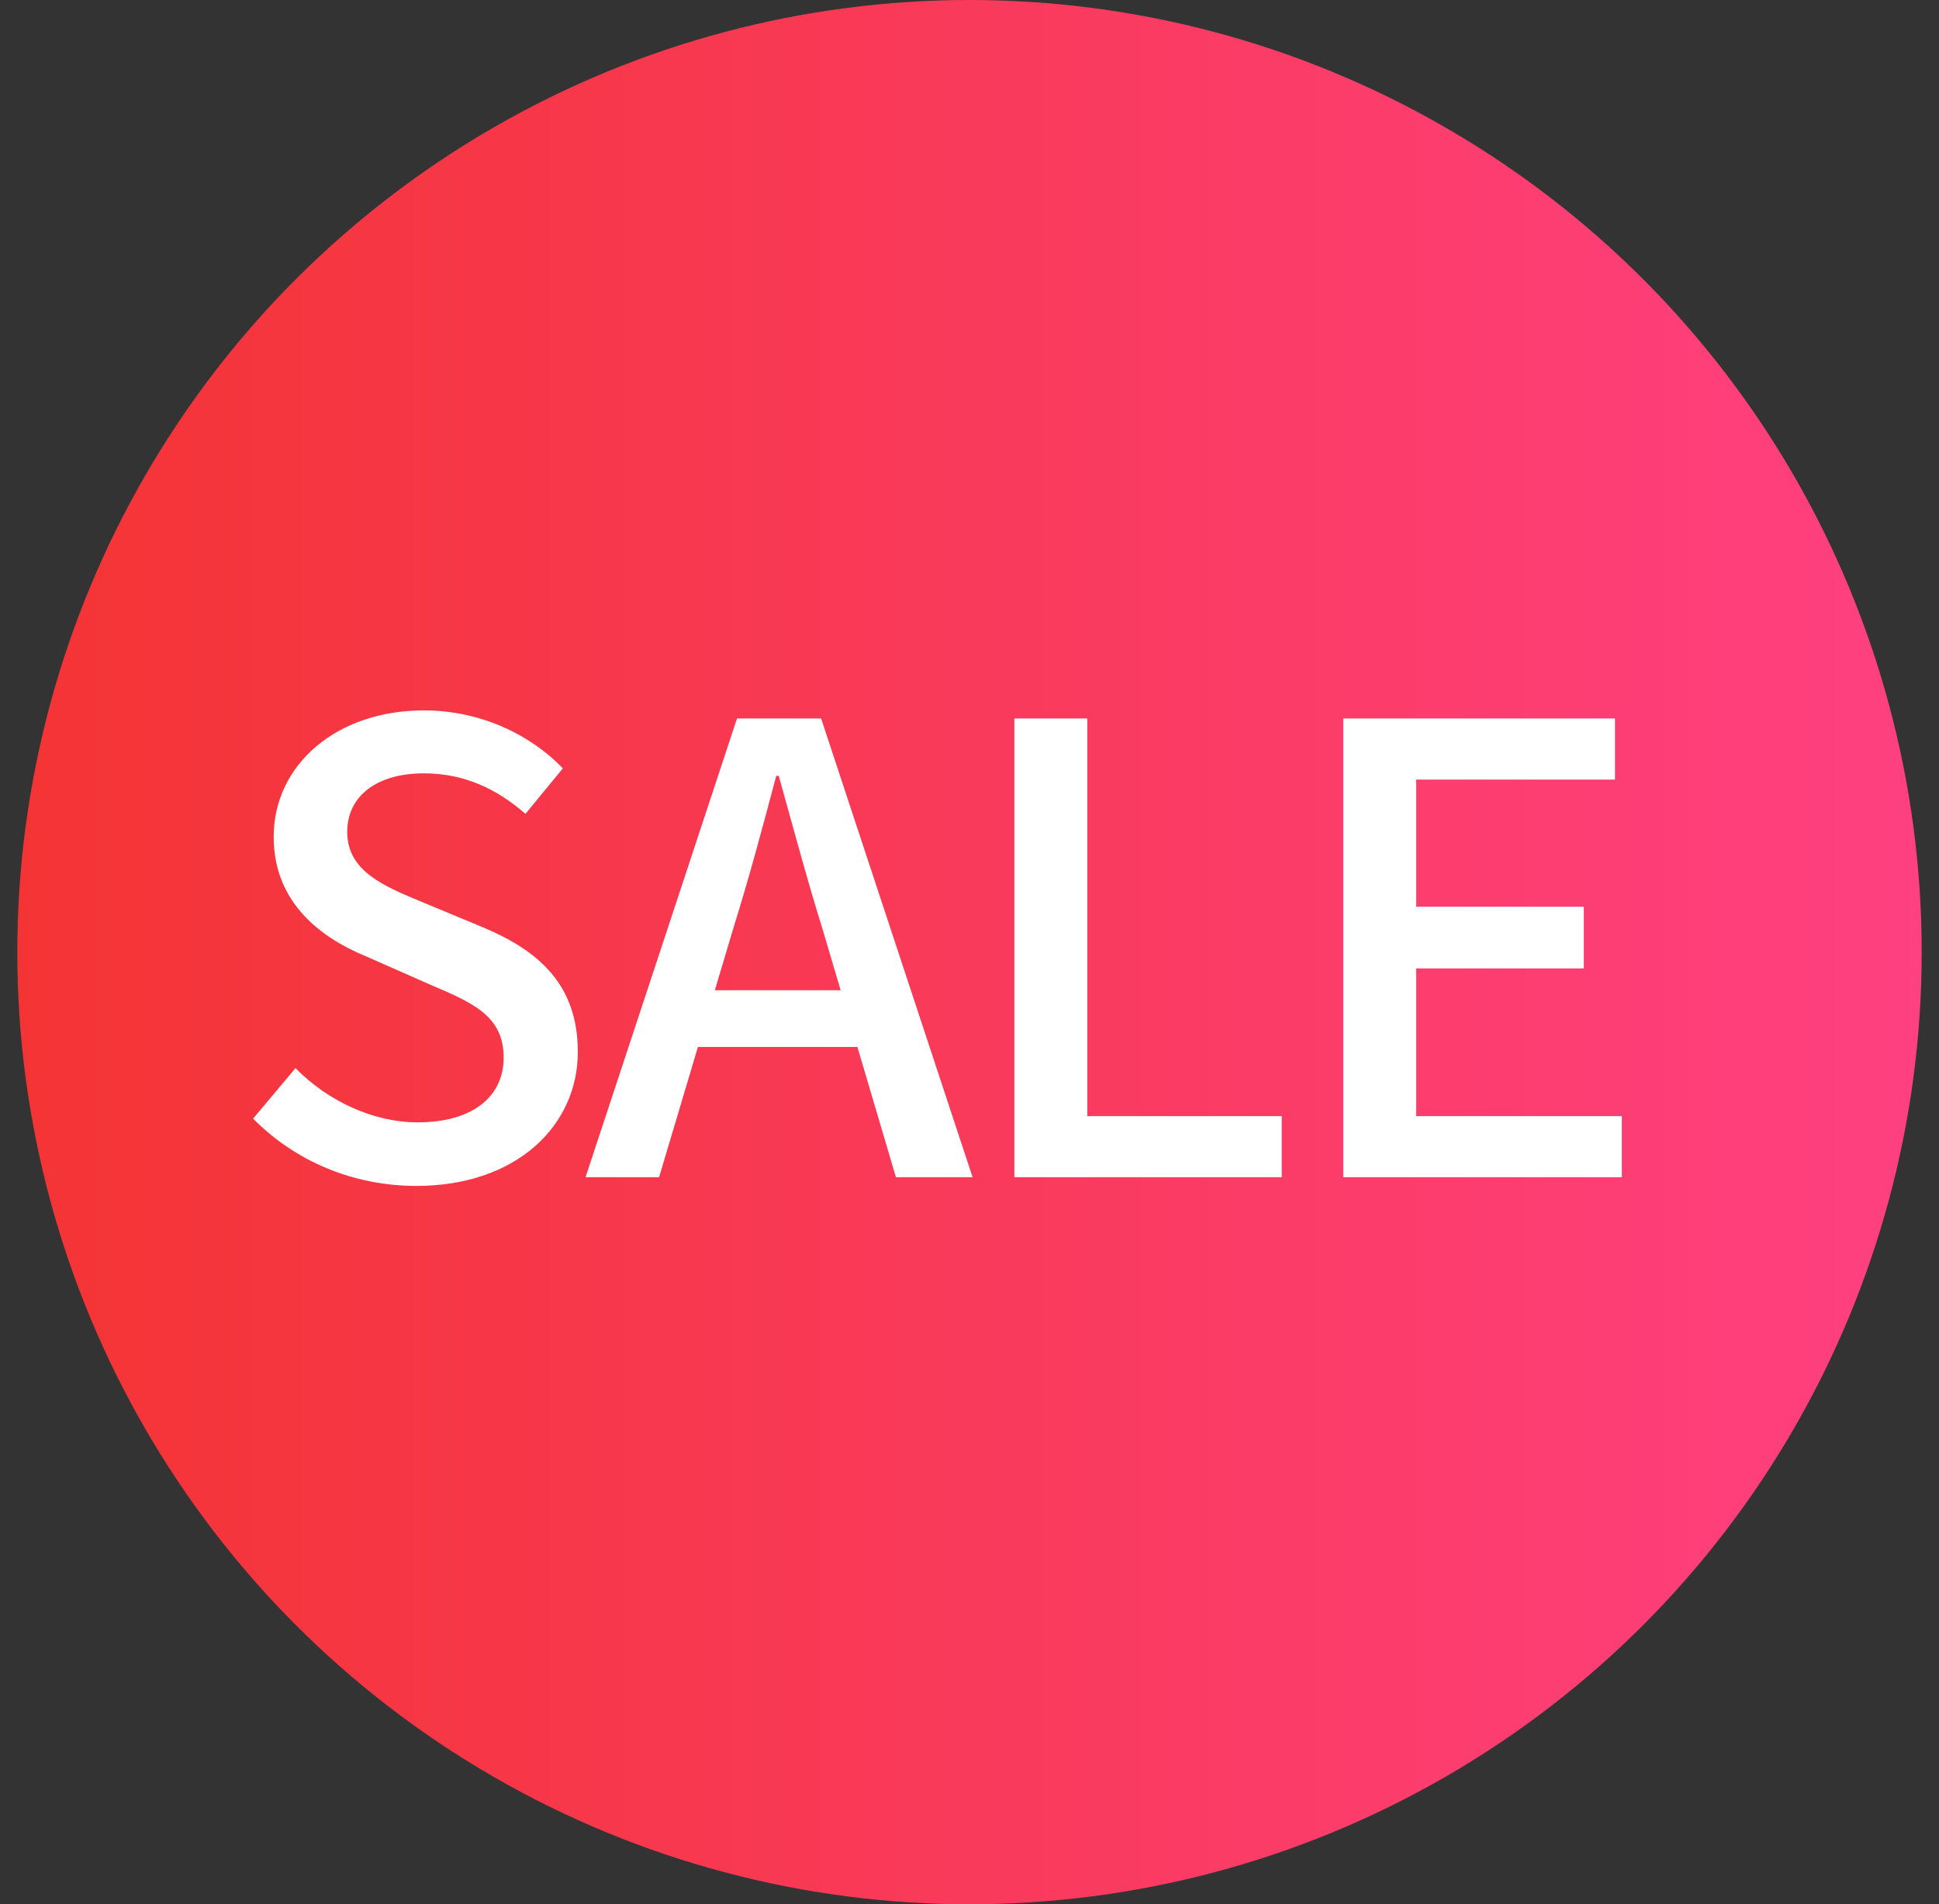
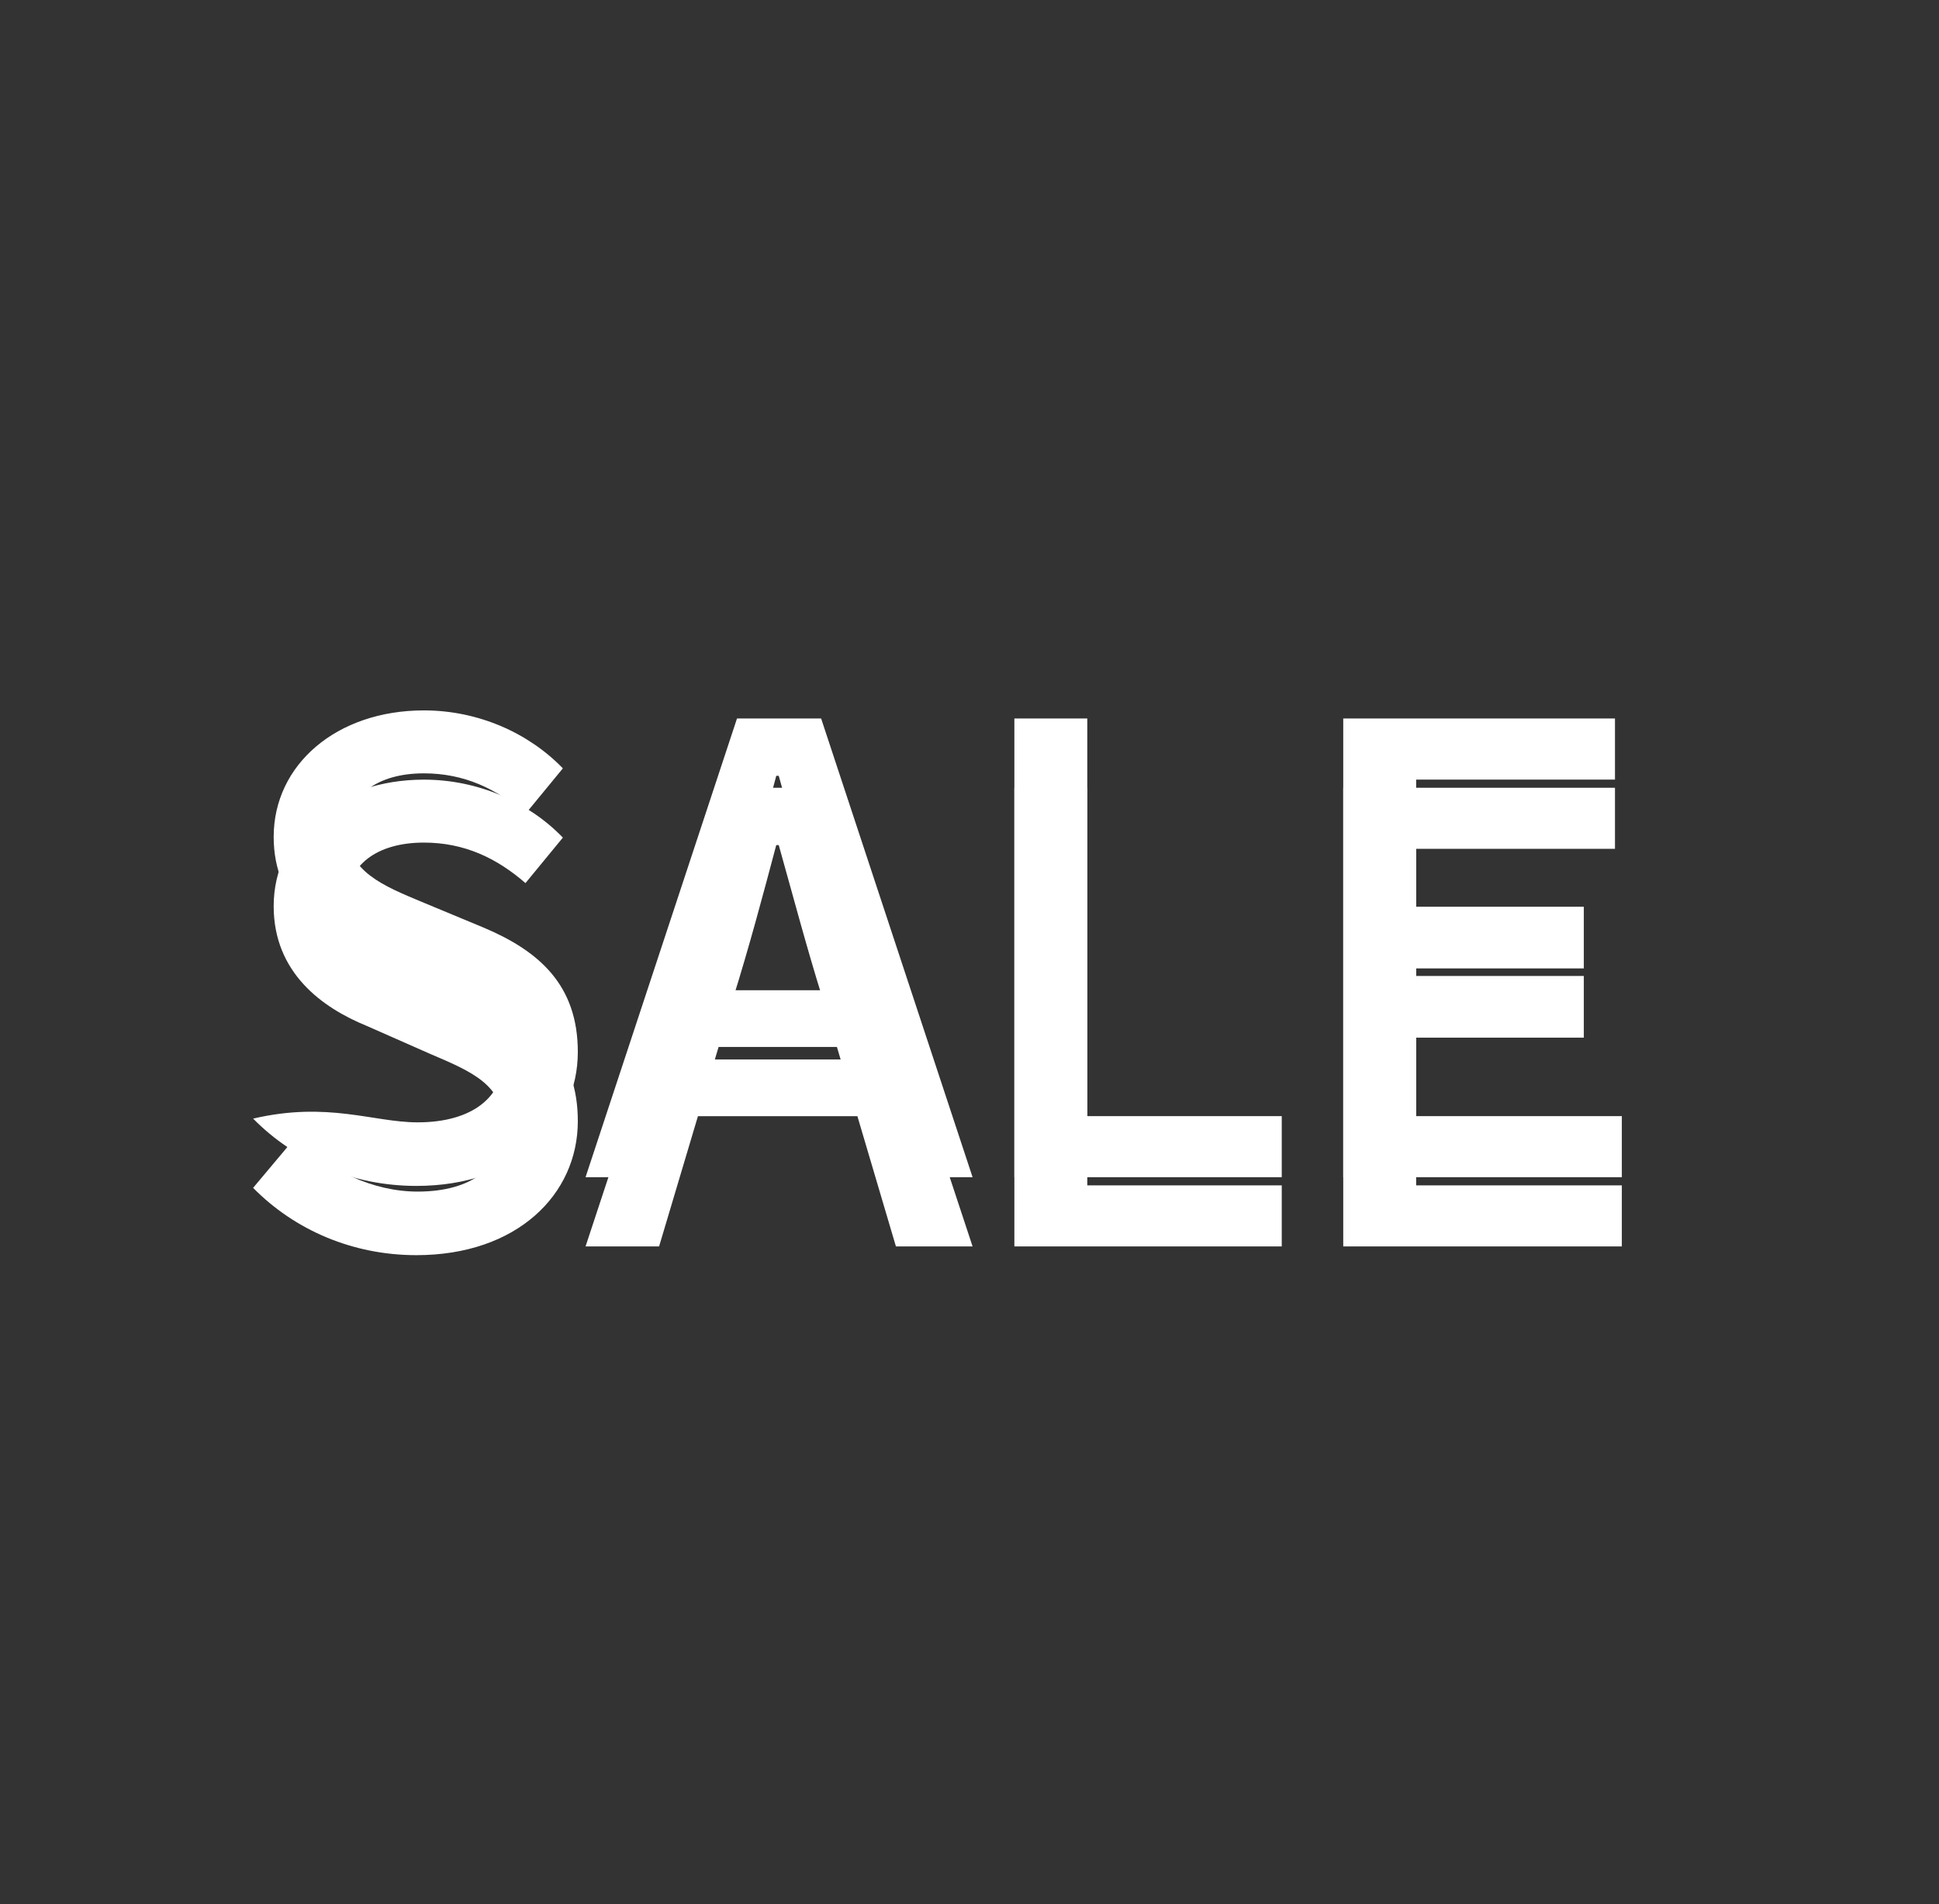
<svg xmlns="http://www.w3.org/2000/svg" width="56" height="55" viewBox="0 0 56 55" fill="none">
  <rect x="0" y="0" width="56" height="55" fill="#333333" stroke="none" />
  <path d="M12.026 36.252C10.19 36.252 8.516 35.532 7.31 34.308L8.534 32.85C9.47 33.804 10.784 34.416 12.062 34.416C13.646 34.416 14.546 33.678 14.546 32.544C14.546 31.338 13.646 30.96 12.422 30.438L10.586 29.628C9.308 29.106 7.904 28.098 7.904 26.172C7.904 24.084 9.722 22.518 12.242 22.518C13.808 22.518 15.266 23.166 16.256 24.192L15.176 25.506C14.348 24.786 13.412 24.336 12.242 24.336C10.892 24.336 10.028 24.984 10.028 26.028C10.028 27.162 11.09 27.594 12.17 28.044L13.988 28.8C15.554 29.466 16.688 30.438 16.688 32.382C16.688 34.506 14.924 36.252 12.026 36.252ZM16.911 36L21.285 22.752H23.715L28.089 36H25.875L23.751 28.818C23.301 27.378 22.905 25.884 22.491 24.408H22.419C22.023 25.902 21.627 27.378 21.177 28.818L19.035 36H16.911ZM19.377 32.238V30.6H25.569V32.238H19.377ZM29.296 36V22.752H31.402V34.236H37.018V36H29.296ZM38.794 36V22.752H46.642V24.516H40.9V28.188H45.742V29.97H40.9V34.236H46.84V36H38.794Z" fill="white" />
-   <circle cx="28" cy="27.5" r="27.5" fill="url(#paint0_linear_1348_35624)" />
-   <path d="M12.026 34.252C10.19 34.252 8.516 33.532 7.31 32.308L8.534 30.85C9.47 31.804 10.784 32.416 12.062 32.416C13.646 32.416 14.546 31.678 14.546 30.544C14.546 29.338 13.646 28.96 12.422 28.438L10.586 27.628C9.308 27.106 7.904 26.098 7.904 24.172C7.904 22.084 9.722 20.518 12.242 20.518C13.808 20.518 15.266 21.166 16.256 22.192L15.176 23.506C14.348 22.786 13.412 22.336 12.242 22.336C10.892 22.336 10.028 22.984 10.028 24.028C10.028 25.162 11.09 25.594 12.17 26.044L13.988 26.8C15.554 27.466 16.688 28.438 16.688 30.382C16.688 32.506 14.924 34.252 12.026 34.252ZM16.911 34L21.285 20.752H23.715L28.089 34H25.875L23.751 26.818C23.301 25.378 22.905 23.884 22.491 22.408H22.419C22.023 23.902 21.627 25.378 21.177 26.818L19.035 34H16.911ZM19.377 30.238V28.6H25.569V30.238H19.377ZM29.296 34V20.752H31.402V32.236H37.018V34H29.296ZM38.794 34V20.752H46.642V22.516H40.9V26.188H45.742V27.97H40.9V32.236H46.84V34H38.794Z" fill="white" />
+   <path d="M12.026 34.252C10.19 34.252 8.516 33.532 7.31 32.308C9.47 31.804 10.784 32.416 12.062 32.416C13.646 32.416 14.546 31.678 14.546 30.544C14.546 29.338 13.646 28.96 12.422 28.438L10.586 27.628C9.308 27.106 7.904 26.098 7.904 24.172C7.904 22.084 9.722 20.518 12.242 20.518C13.808 20.518 15.266 21.166 16.256 22.192L15.176 23.506C14.348 22.786 13.412 22.336 12.242 22.336C10.892 22.336 10.028 22.984 10.028 24.028C10.028 25.162 11.09 25.594 12.17 26.044L13.988 26.8C15.554 27.466 16.688 28.438 16.688 30.382C16.688 32.506 14.924 34.252 12.026 34.252ZM16.911 34L21.285 20.752H23.715L28.089 34H25.875L23.751 26.818C23.301 25.378 22.905 23.884 22.491 22.408H22.419C22.023 23.902 21.627 25.378 21.177 26.818L19.035 34H16.911ZM19.377 30.238V28.6H25.569V30.238H19.377ZM29.296 34V20.752H31.402V32.236H37.018V34H29.296ZM38.794 34V20.752H46.642V22.516H40.9V26.188H45.742V27.97H40.9V32.236H46.84V34H38.794Z" fill="white" />
  <defs>
    <linearGradient id="paint0_linear_1348_35624" x1="0.5" y1="27.5" x2="55.5" y2="27.5" gradientUnits="userSpaceOnUse">
      <stop stop-color="#F43434" />
      <stop offset="1" stop-color="#FF4081" />
    </linearGradient>
  </defs>
</svg>